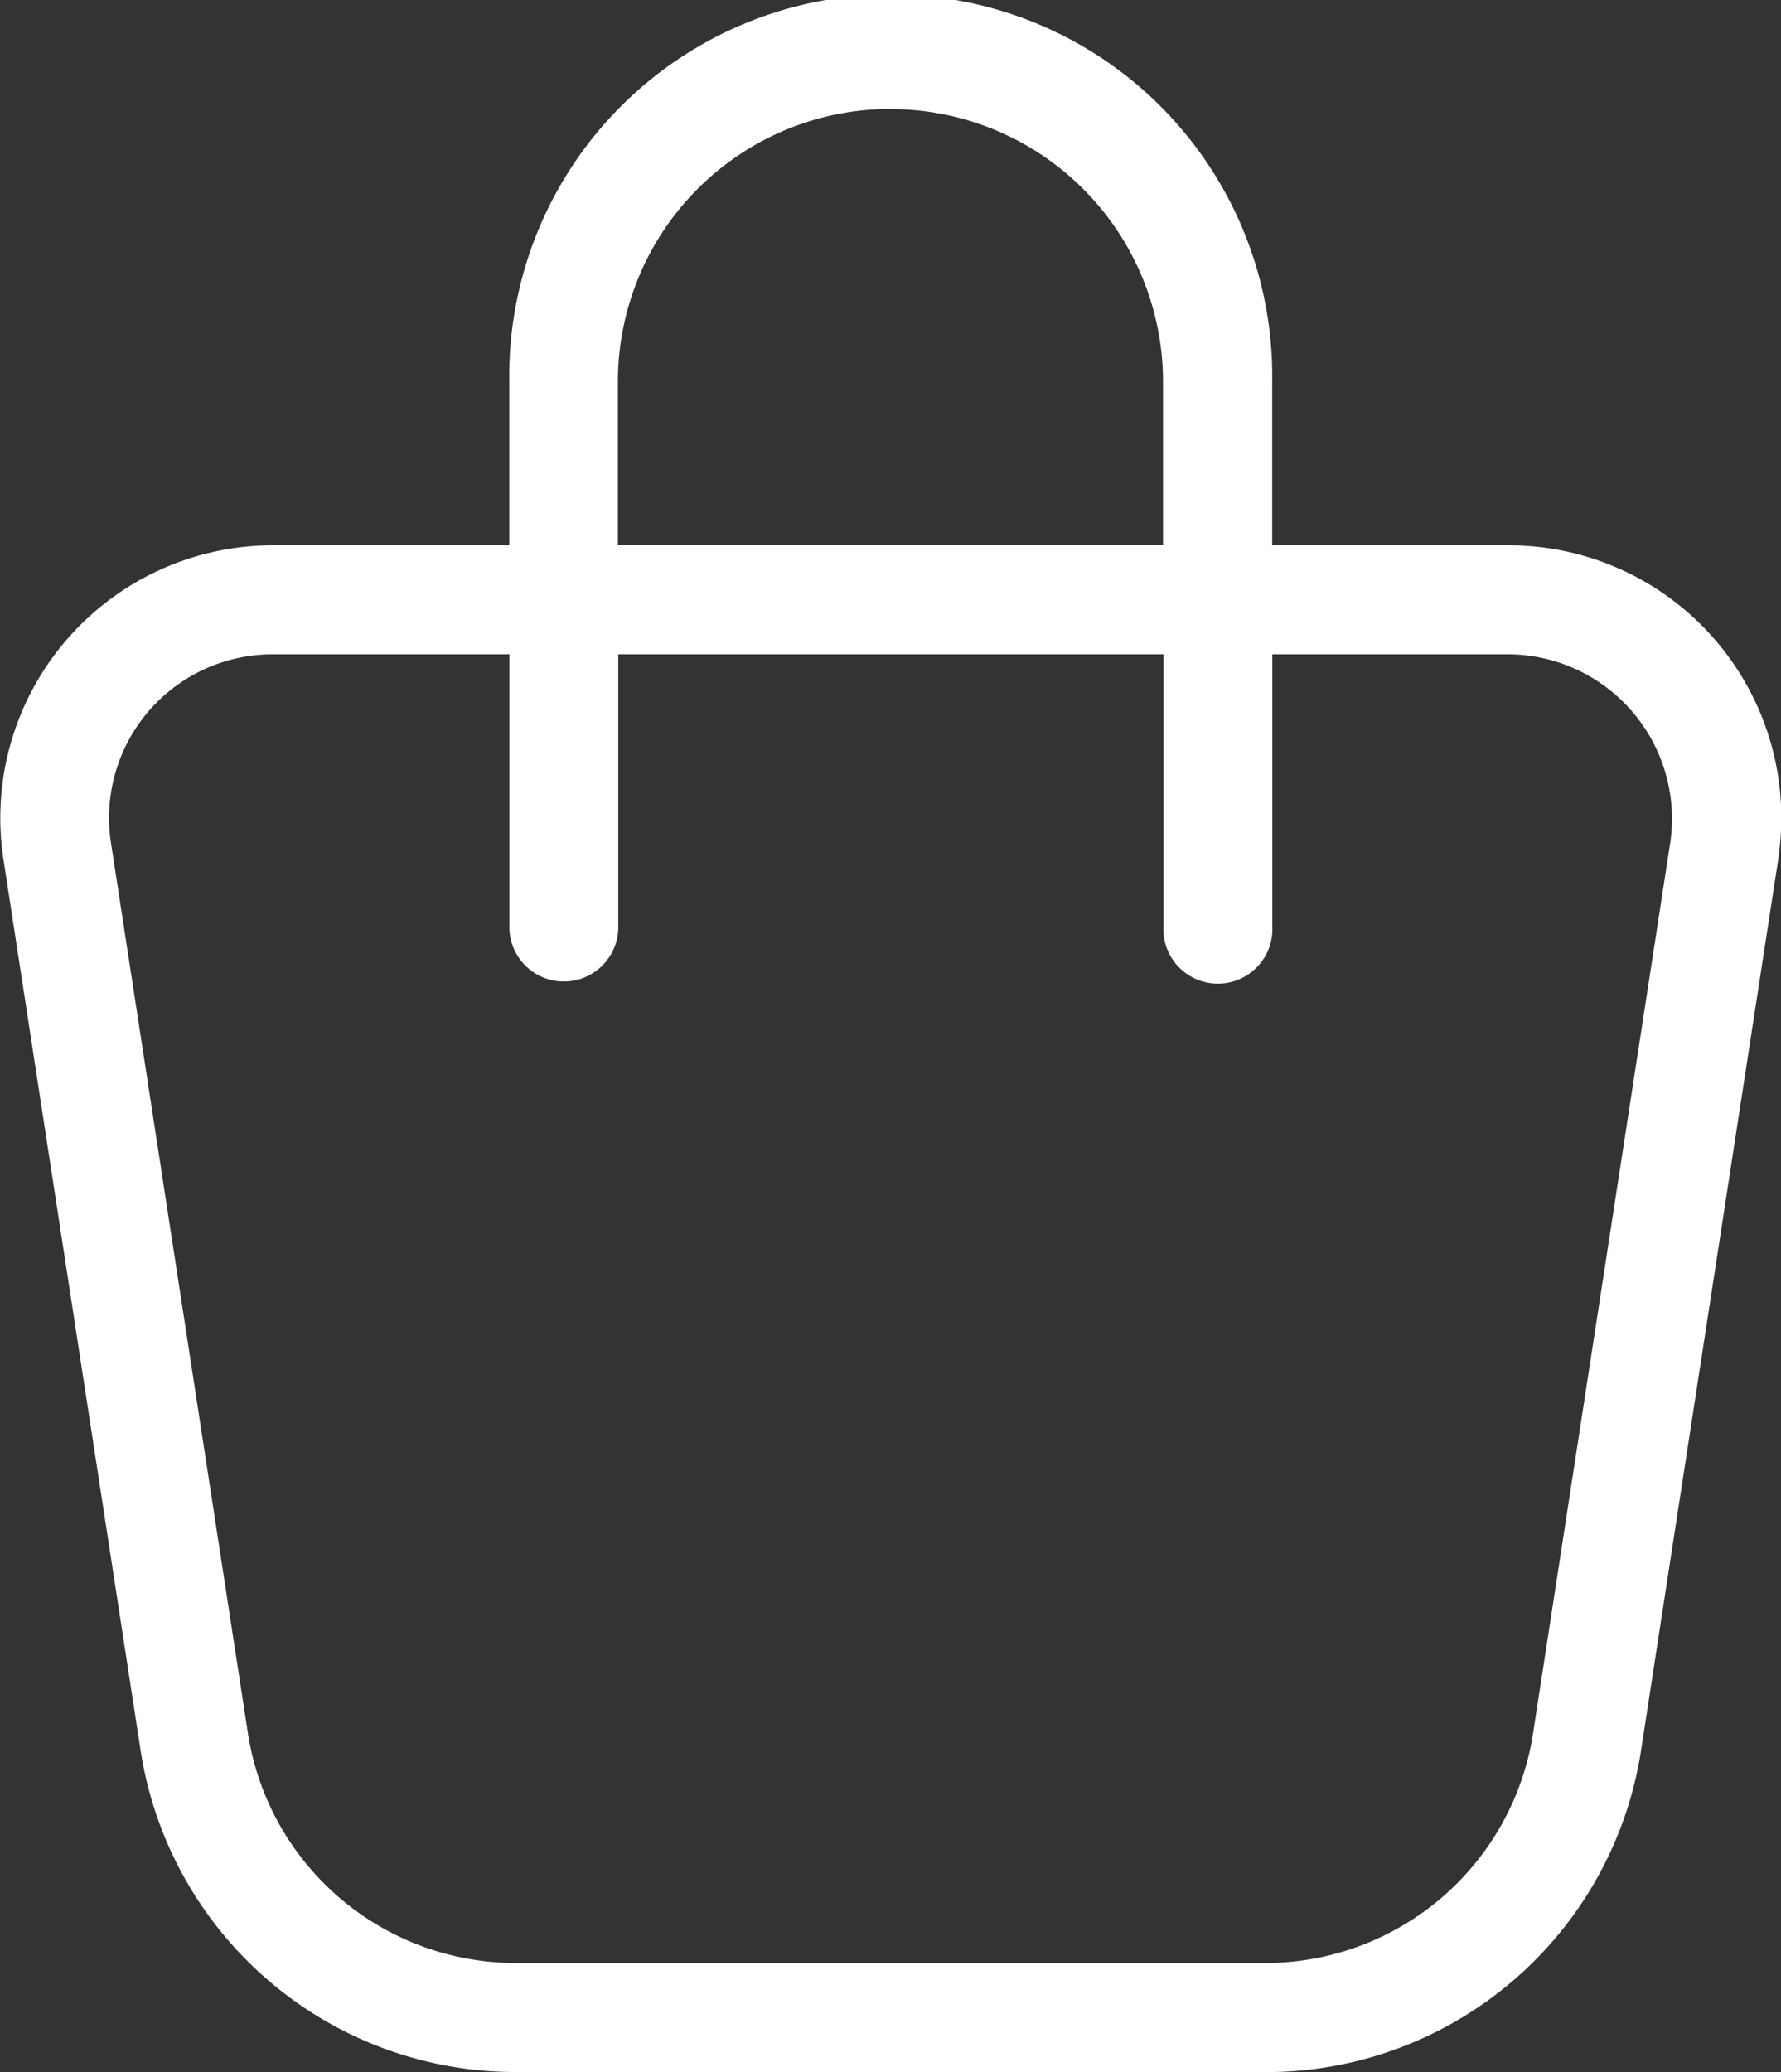
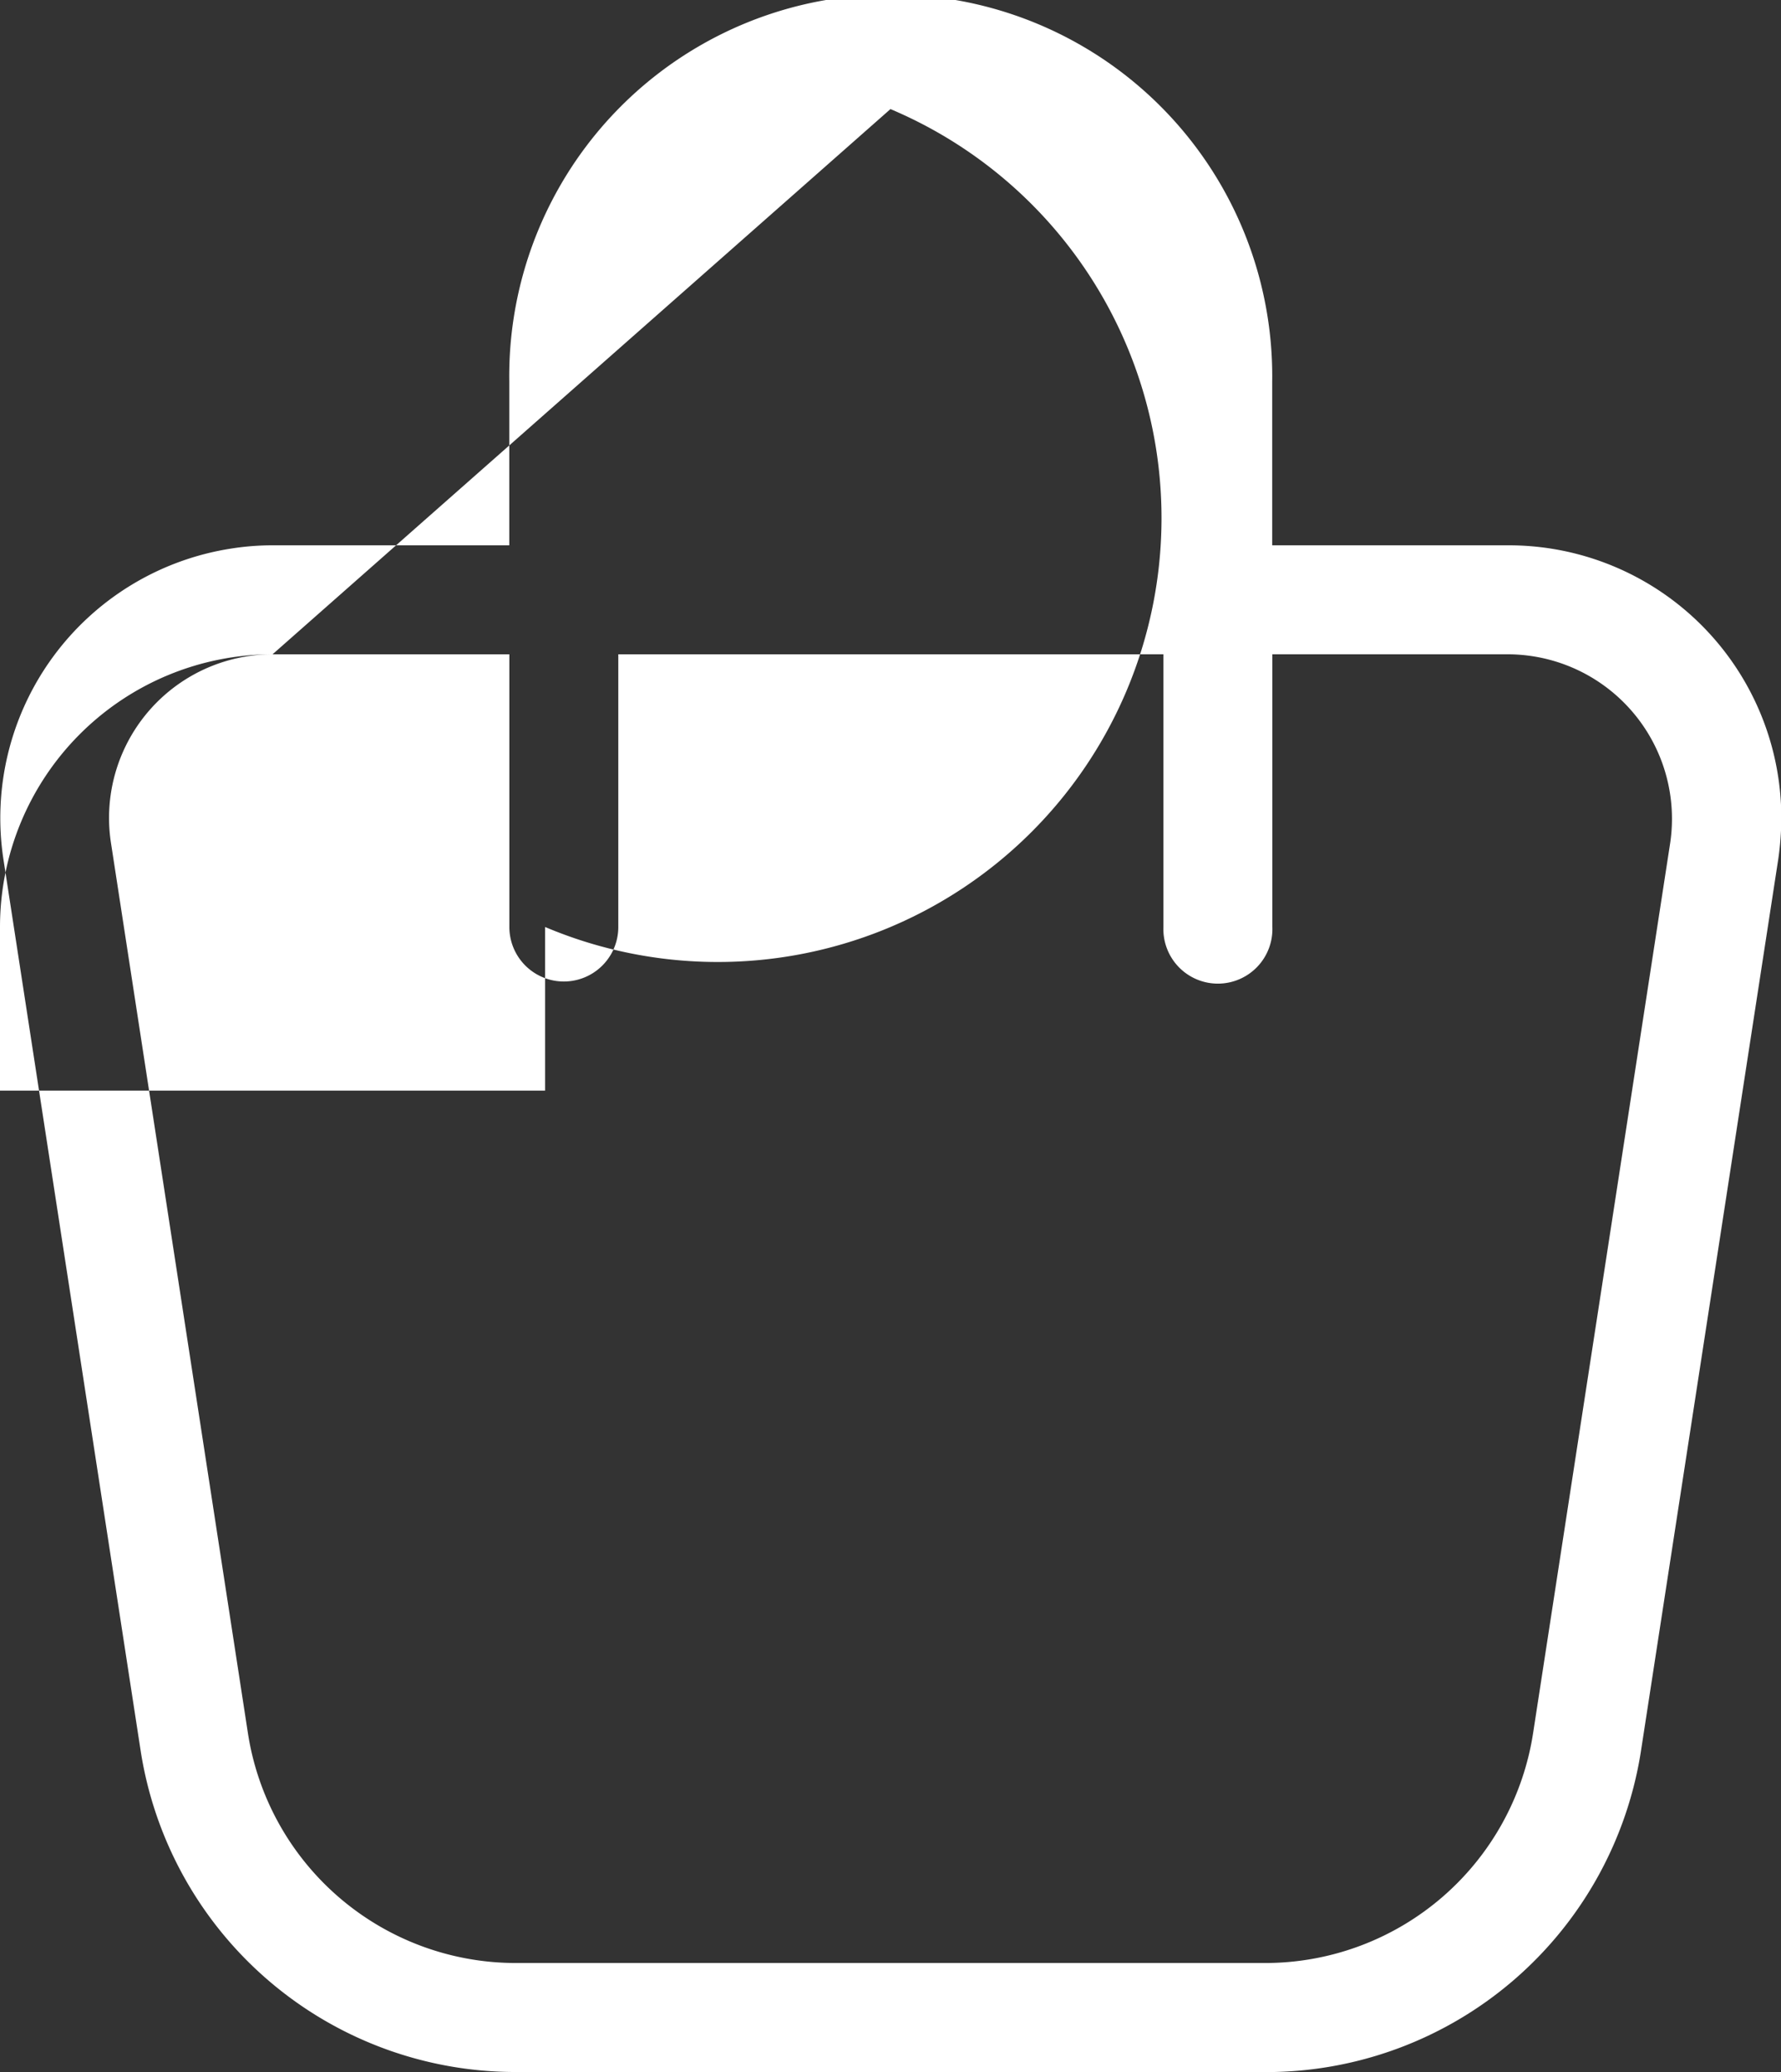
<svg xmlns="http://www.w3.org/2000/svg" width="22.217" height="25.834" viewBox="0 0 22.217 25.834">
  <rect x="0" y="0" width="22.217" height="25.834" fill="#333333" stroke="none" />
-   <path id="Path_3101" data-name="Path 3101" d="M6009.678,885.627a4.732,4.732,0,0,1-4.7-4.035l-1.707-11.084a3.4,3.4,0,0,1,2.844-3.876,3.3,3.3,0,0,1,.516-.04h2.95v-2.04a4.759,4.759,0,1,1,9.517,0v2.04h2.951a3.4,3.4,0,0,1,3.4,3.4,3.669,3.669,0,0,1-.038.512l-1.708,11.089a4.733,4.733,0,0,1-4.705,4.035Zm-3.05-17.676a2.04,2.04,0,0,0-2.016,2.35l1.706,11.084a3.382,3.382,0,0,0,3.36,2.883h9.316a3.382,3.382,0,0,0,3.361-2.882l1.708-11.085a2.051,2.051,0,0,0-2.017-2.35H6019.1v3.4a.68.68,0,1,1-1.359,0v-3.4h-6.8v3.4a.679.679,0,1,1-1.359,0v-3.4Zm7.708-6.8a3.4,3.4,0,0,0-3.4,3.4v2.04h6.8v-2.04A3.4,3.4,0,0,0,6014.336,861.153Z" transform="translate(-6003.228 -859.793)" fill="#fff" />
+   <path id="Path_3101" data-name="Path 3101" d="M6009.678,885.627a4.732,4.732,0,0,1-4.7-4.035l-1.707-11.084a3.4,3.4,0,0,1,2.844-3.876,3.3,3.3,0,0,1,.516-.04h2.95v-2.04a4.759,4.759,0,1,1,9.517,0v2.04h2.951a3.4,3.4,0,0,1,3.4,3.4,3.669,3.669,0,0,1-.038.512l-1.708,11.089a4.733,4.733,0,0,1-4.705,4.035Zm-3.05-17.676a2.04,2.04,0,0,0-2.016,2.35l1.706,11.084a3.382,3.382,0,0,0,3.36,2.883h9.316a3.382,3.382,0,0,0,3.361-2.882l1.708-11.085a2.051,2.051,0,0,0-2.017-2.35H6019.1v3.4a.68.68,0,1,1-1.359,0v-3.4h-6.8v3.4a.679.679,0,1,1-1.359,0v-3.4Za3.4,3.4,0,0,0-3.4,3.4v2.04h6.8v-2.04A3.4,3.4,0,0,0,6014.336,861.153Z" transform="translate(-6003.228 -859.793)" fill="#fff" />
</svg>